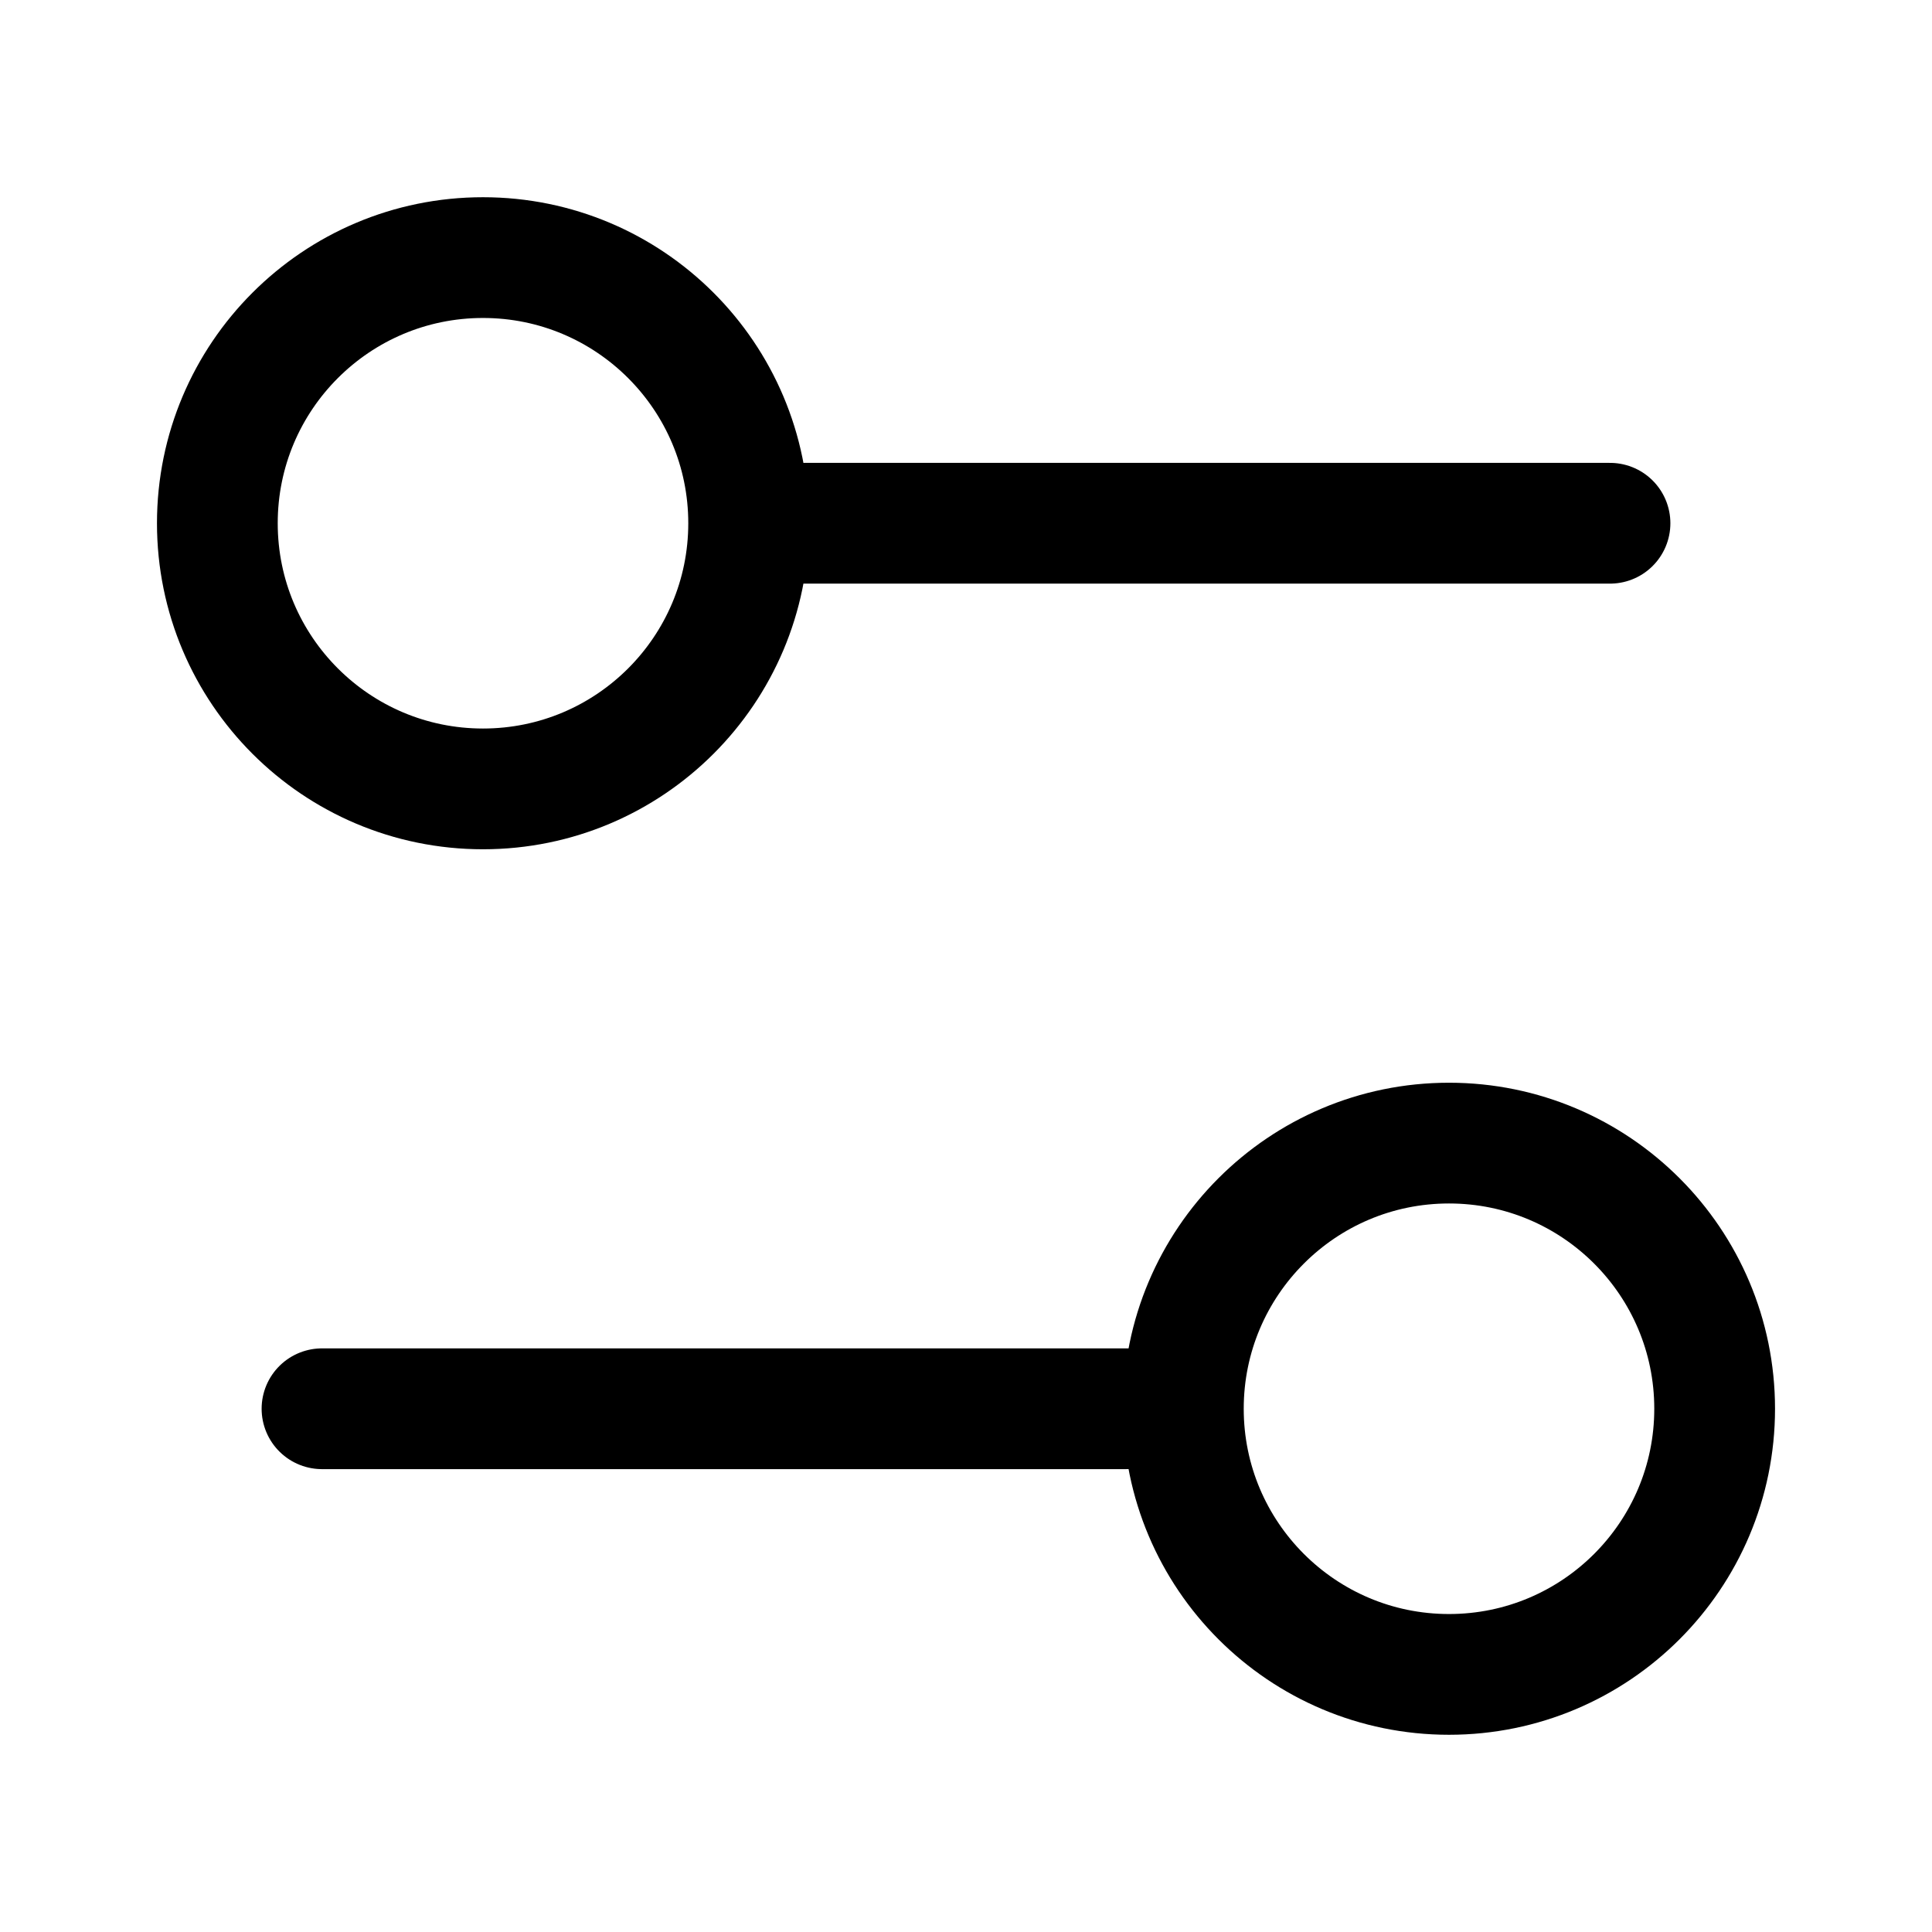
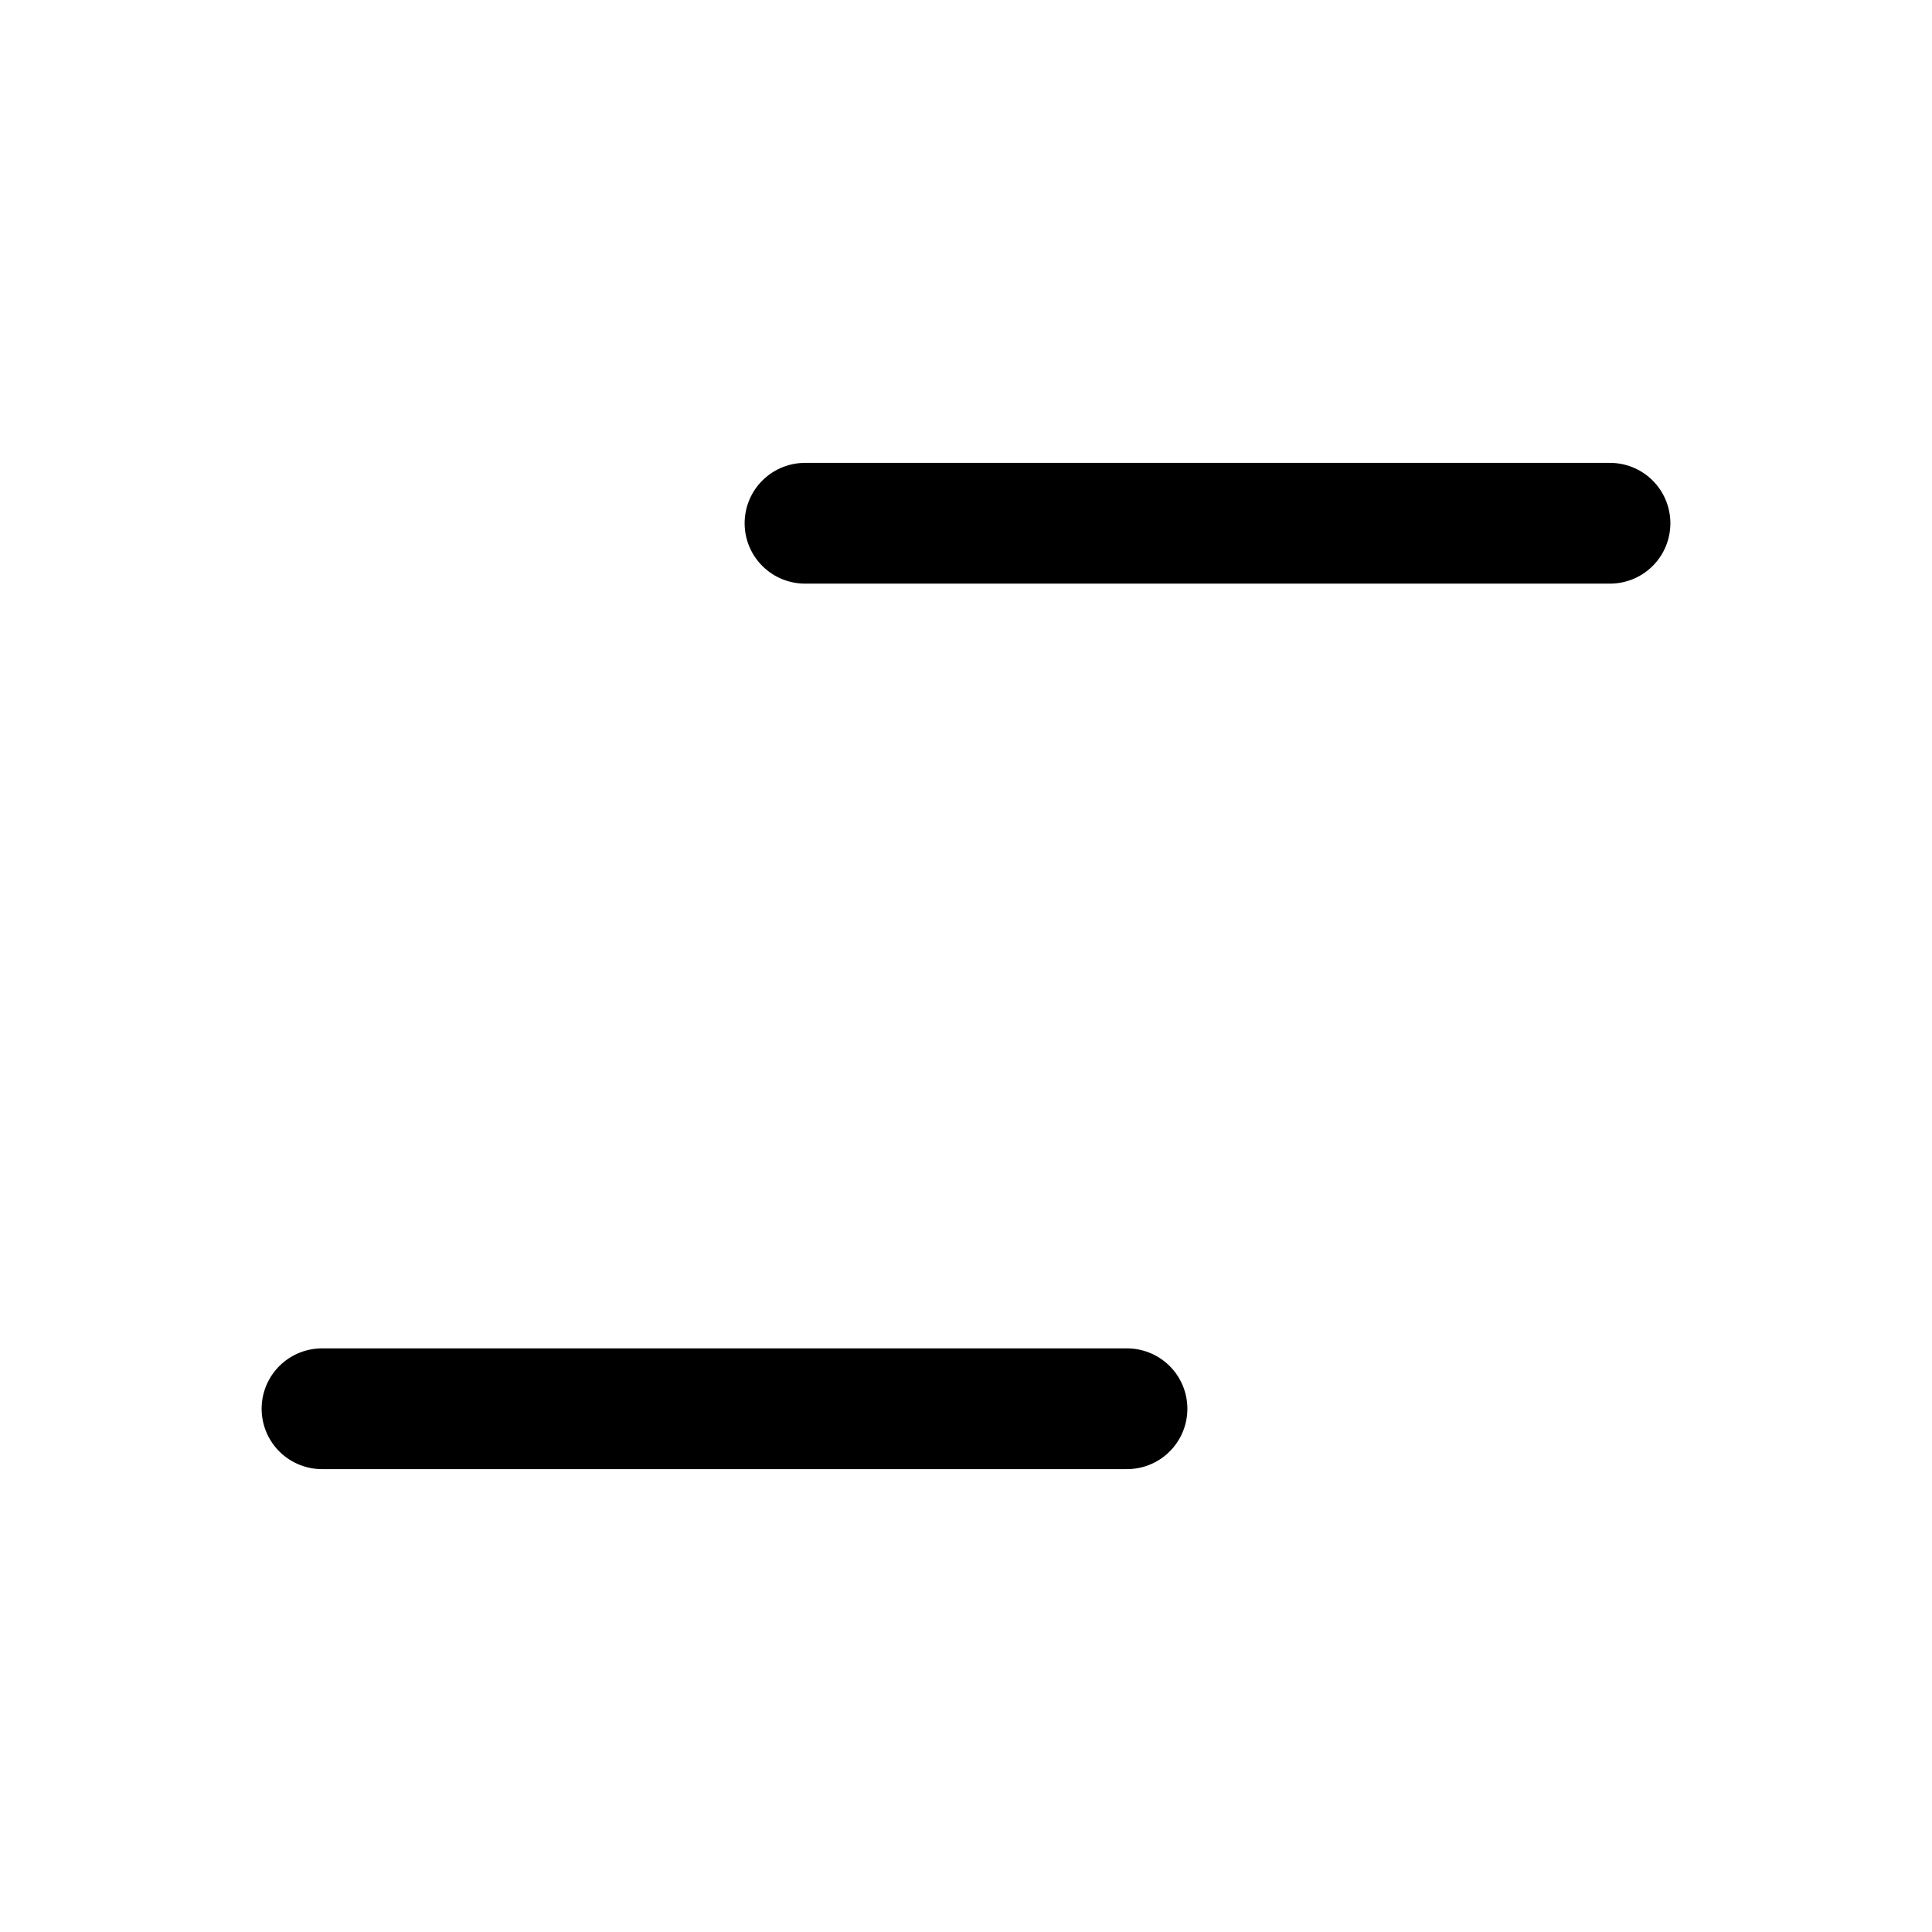
<svg xmlns="http://www.w3.org/2000/svg" version="1.1" id="Layer_1" x="0px" y="0px" viewBox="0 0 24 24" style="enable-background:new 0 0 24 24;" xml:space="preserve">
  <style type="text/css">
	.st0{fill:none;}
	.st1{fill:none;stroke:#000000;stroke-width:1.5;}
	.st2{fill:none;stroke:#000000;stroke-width:1.5;stroke-linecap:round;}
</style>
  <g id="Group_528" transform="translate(-269 -254)">
    <g id="Group_526">
      <g id="Ellipse_119" transform="translate(269 254)">
        <circle class="st0" cx="6" cy="6.5" r="4" />
-         <circle class="st1" cx="6" cy="6.5" r="3.3" />
      </g>
      <path id="Path_947" class="st2" d="M279,260.5h10" />
    </g>
    <g id="Group_527" transform="translate(271 265)">
      <g id="Ellipse_119-2" transform="translate(10)">
-         <circle class="st0" cx="6" cy="6.5" r="4" />
-         <circle class="st1" cx="6" cy="6.5" r="3.3" />
-       </g>
+         </g>
      <path id="Path_947-2" class="st2" d="M12,6.5H2" />
    </g>
  </g>
</svg>